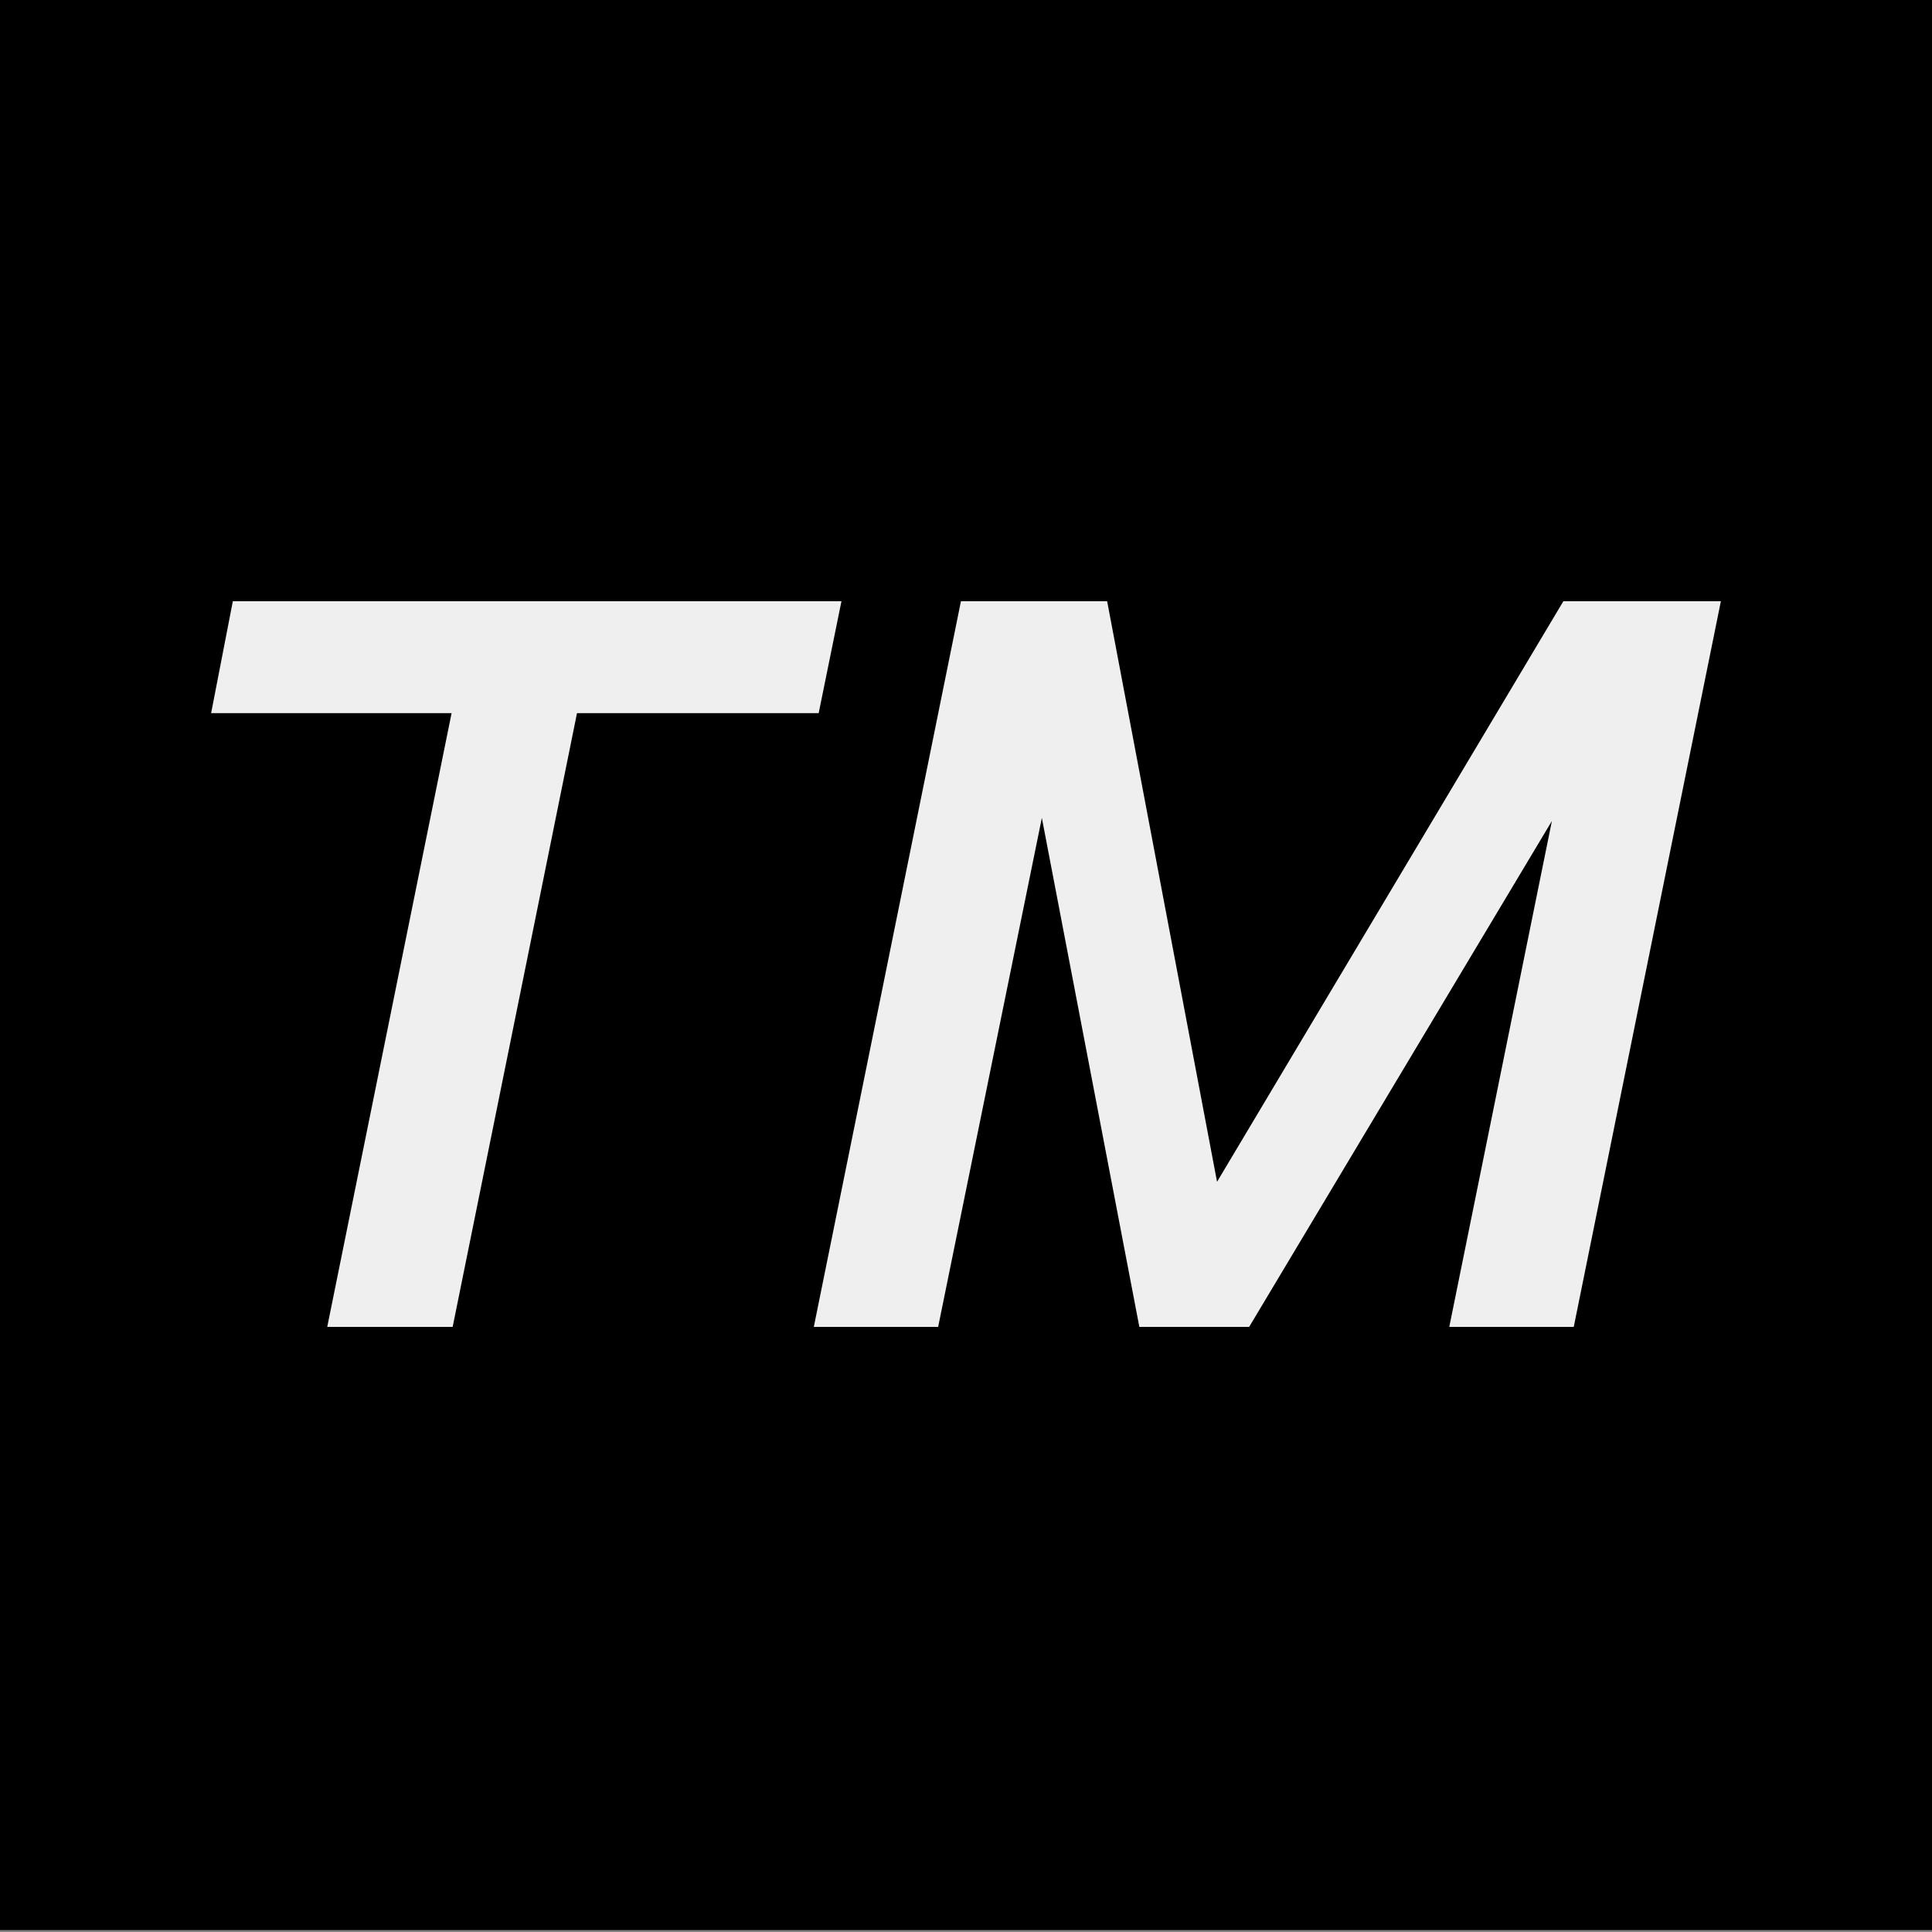
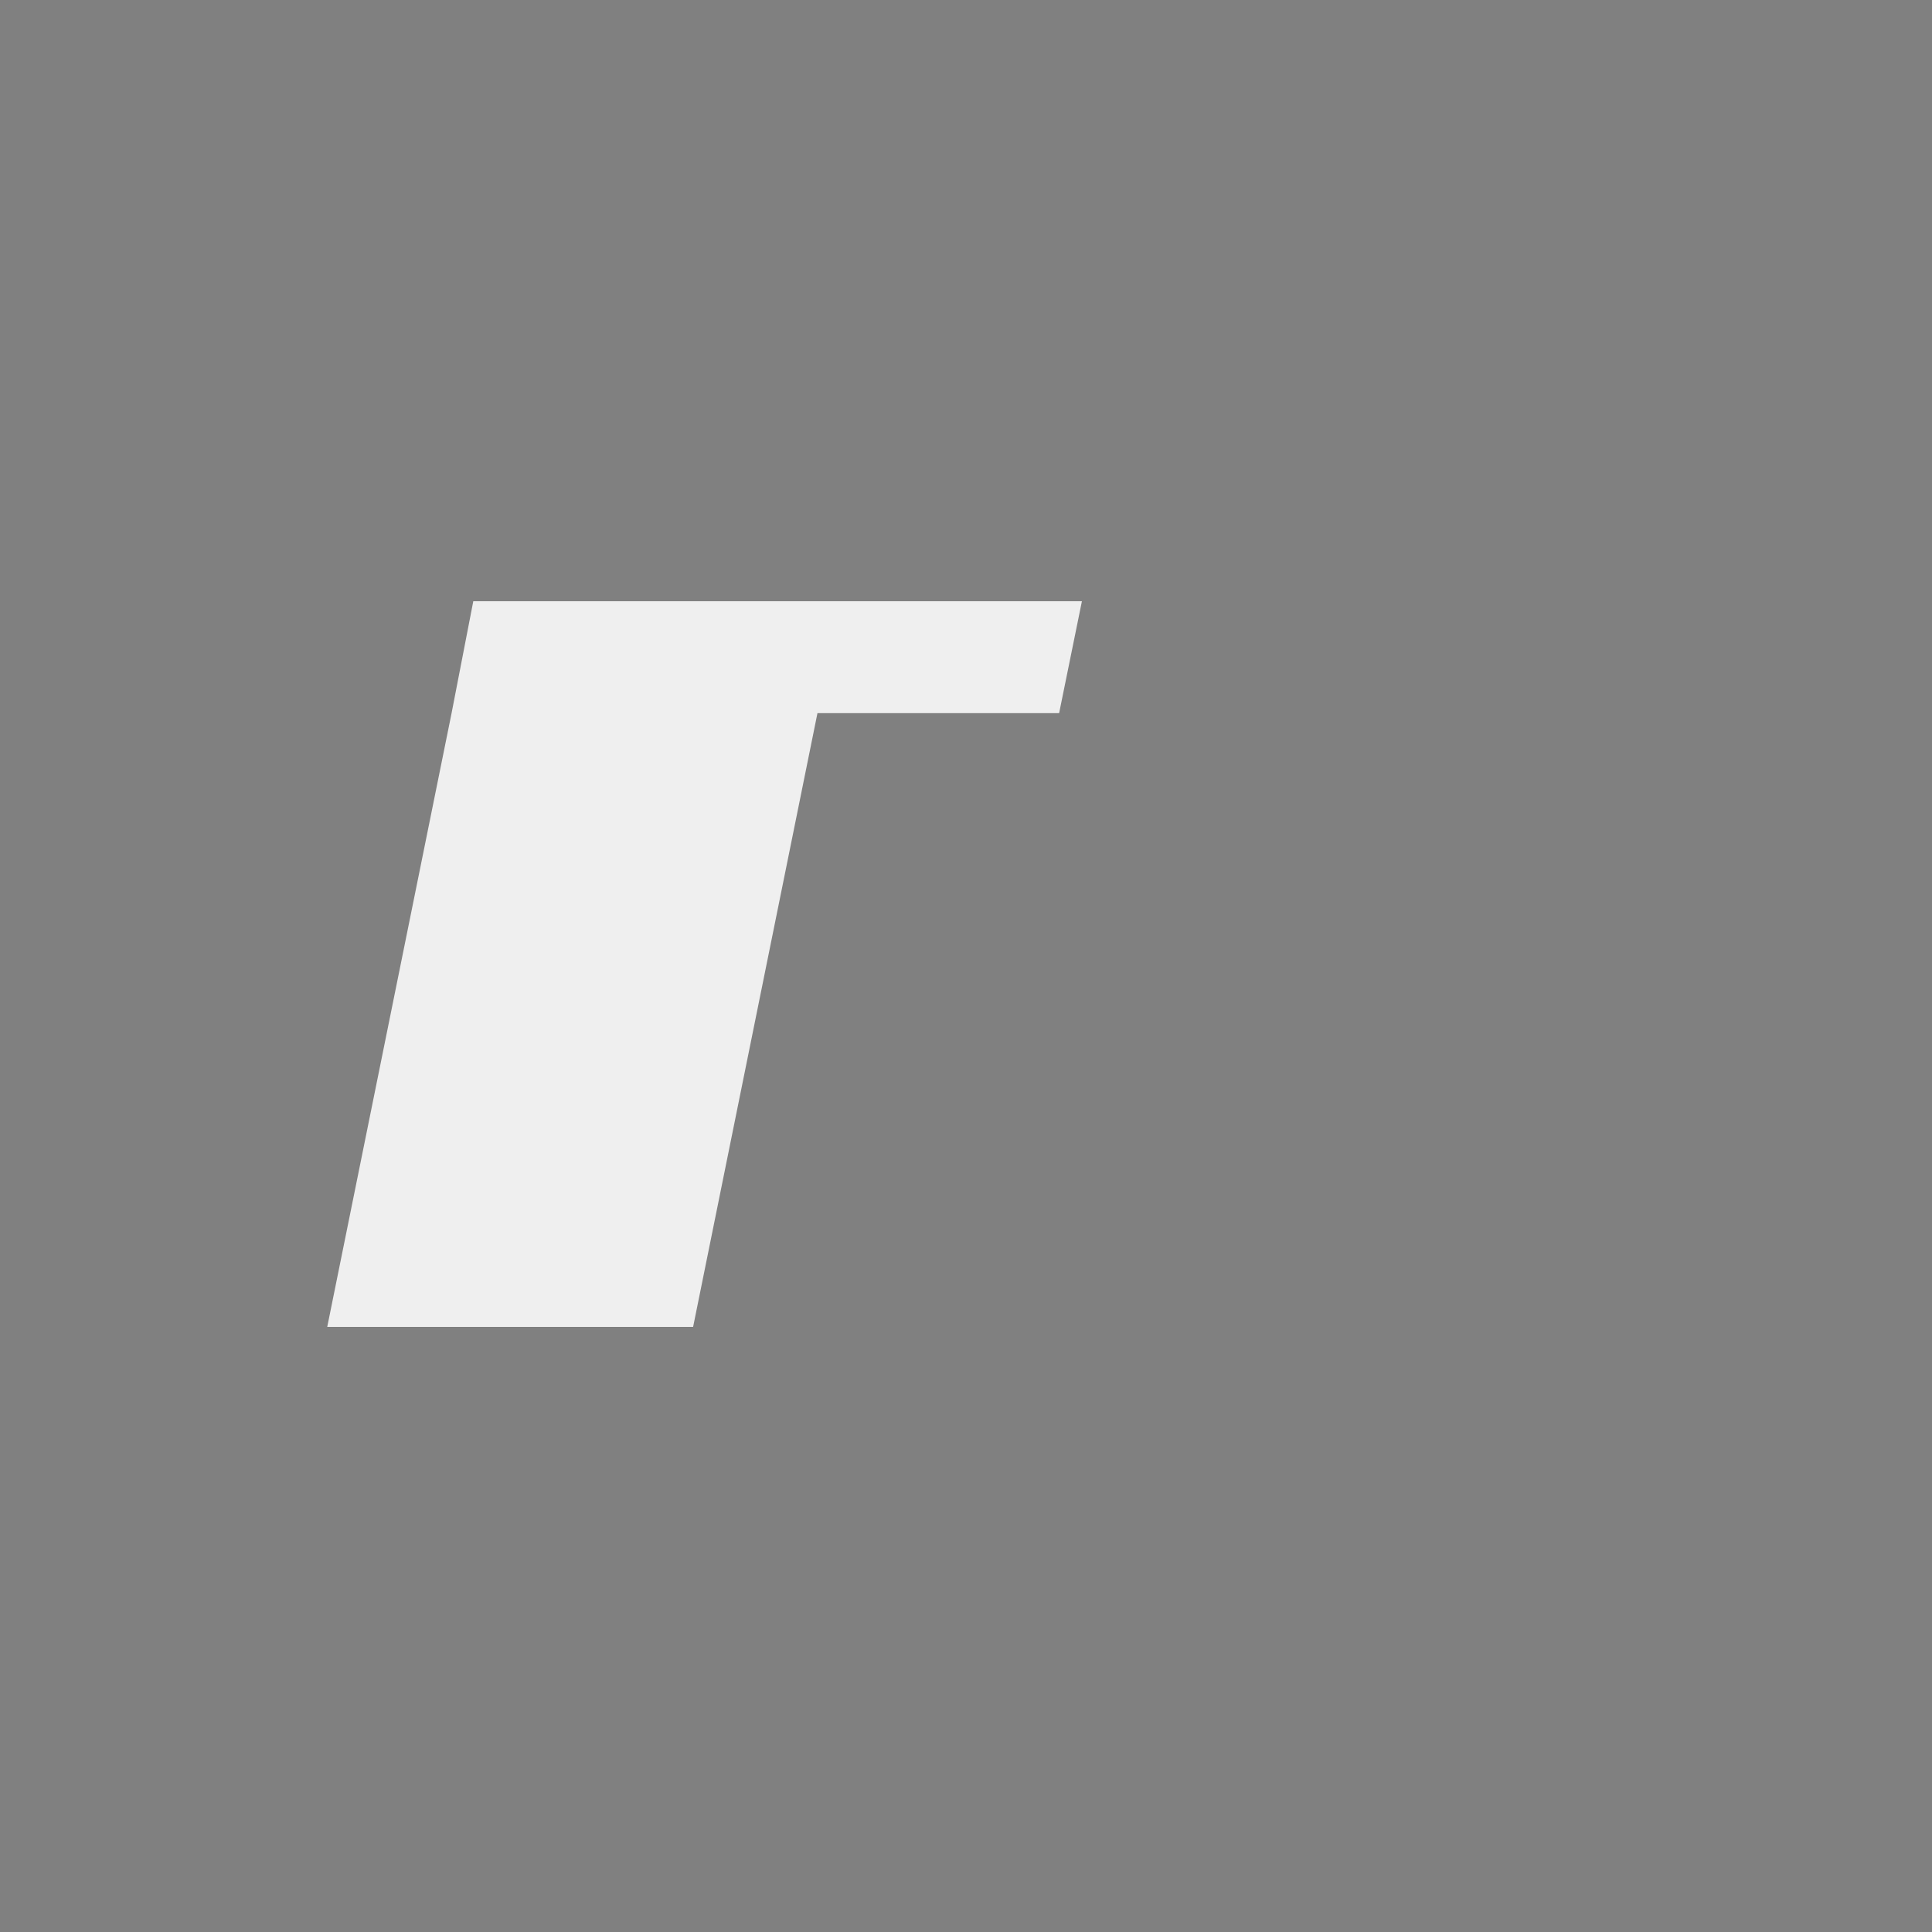
<svg xmlns="http://www.w3.org/2000/svg" id="Layer_1" width="13.889in" height="13.889in" version="1.1" viewBox="0 0 1000 1000">
  <rect x="0" y="0" width="1000" height="1000" fill="#808080" stroke="none" />
-   <rect x="0" y="-1" width="1000" height="1000" />
-   <path d="M169.376,686.806l64.359-317.675h-124.459l11.238-57.937h315.023l-11.797,57.937h-125.088l-64.359,317.675h-64.917Z" fill="#efefef" />
-   <path d="M421.227,686.806l76.156-375.612h75.667l56.89,300.504,179.255-300.504h81.53l-76.156,375.612h-64.429l53.12-261.867-156.709,261.867h-56.82l-50.468-263.473-53.679,263.473h-64.359Z" fill="#efefef" />
+   <path d="M169.376,686.806l64.359-317.675l11.238-57.937h315.023l-11.797,57.937h-125.088l-64.359,317.675h-64.917Z" fill="#efefef" />
</svg>